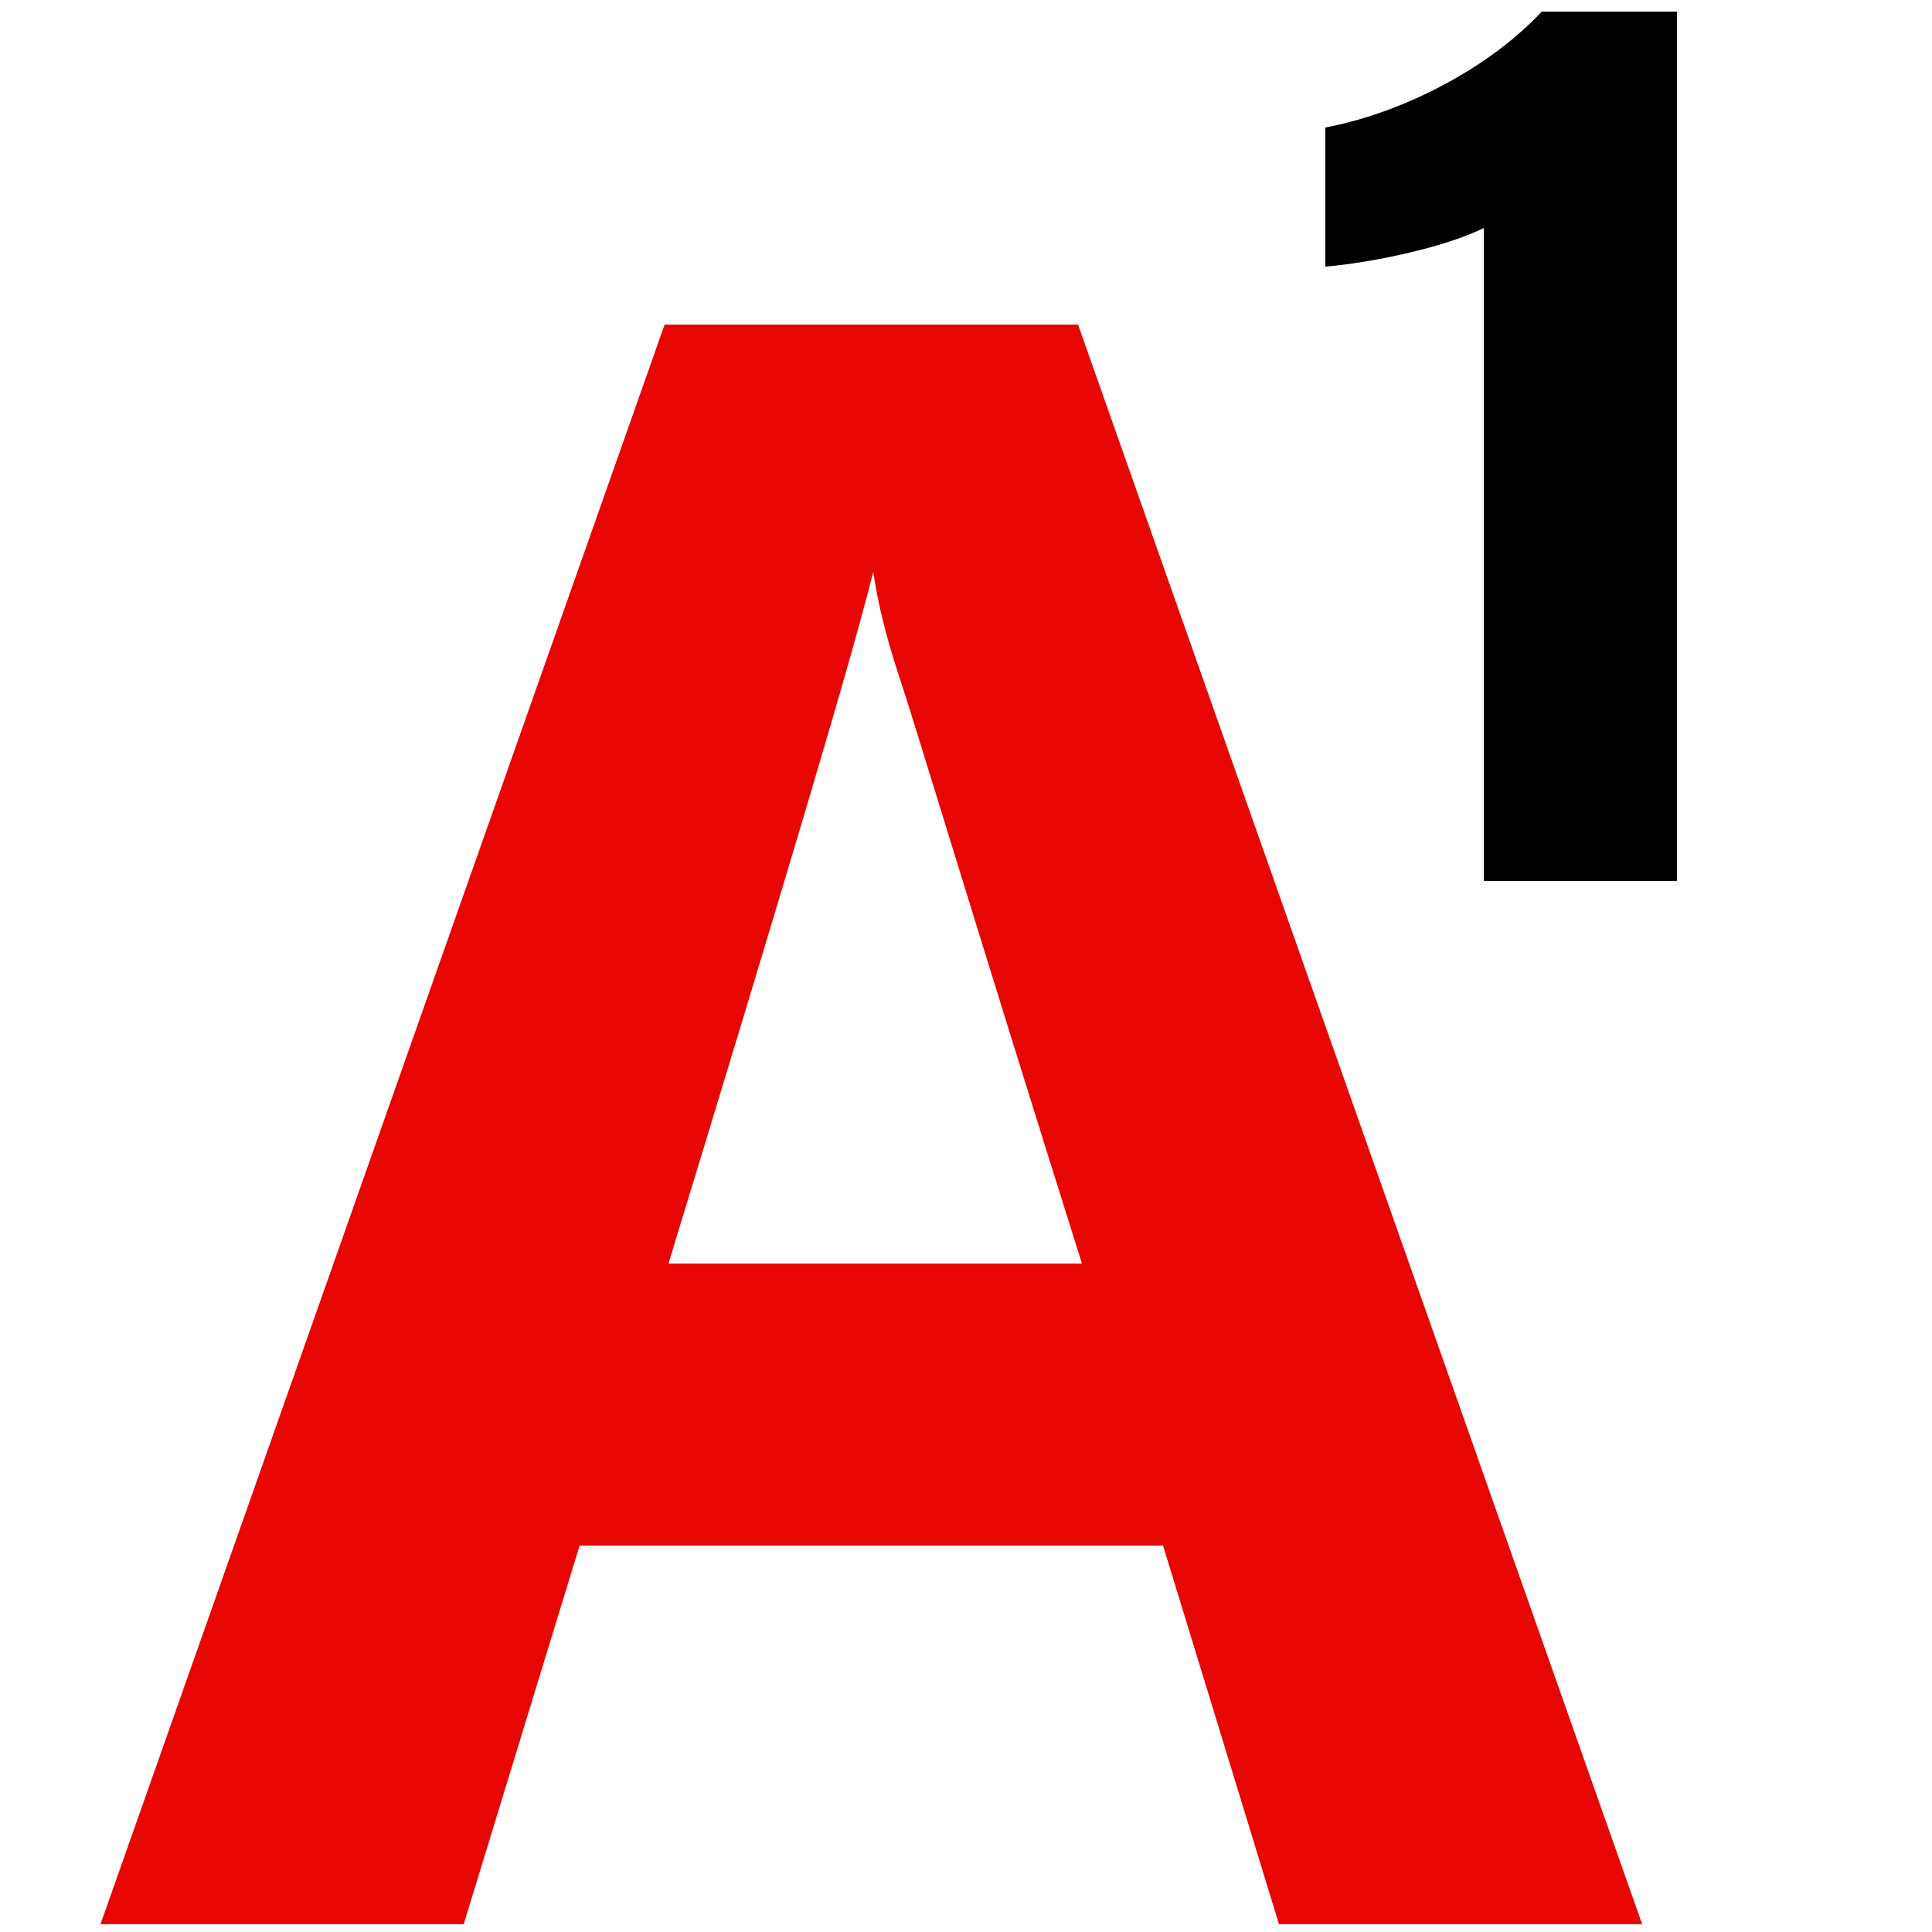
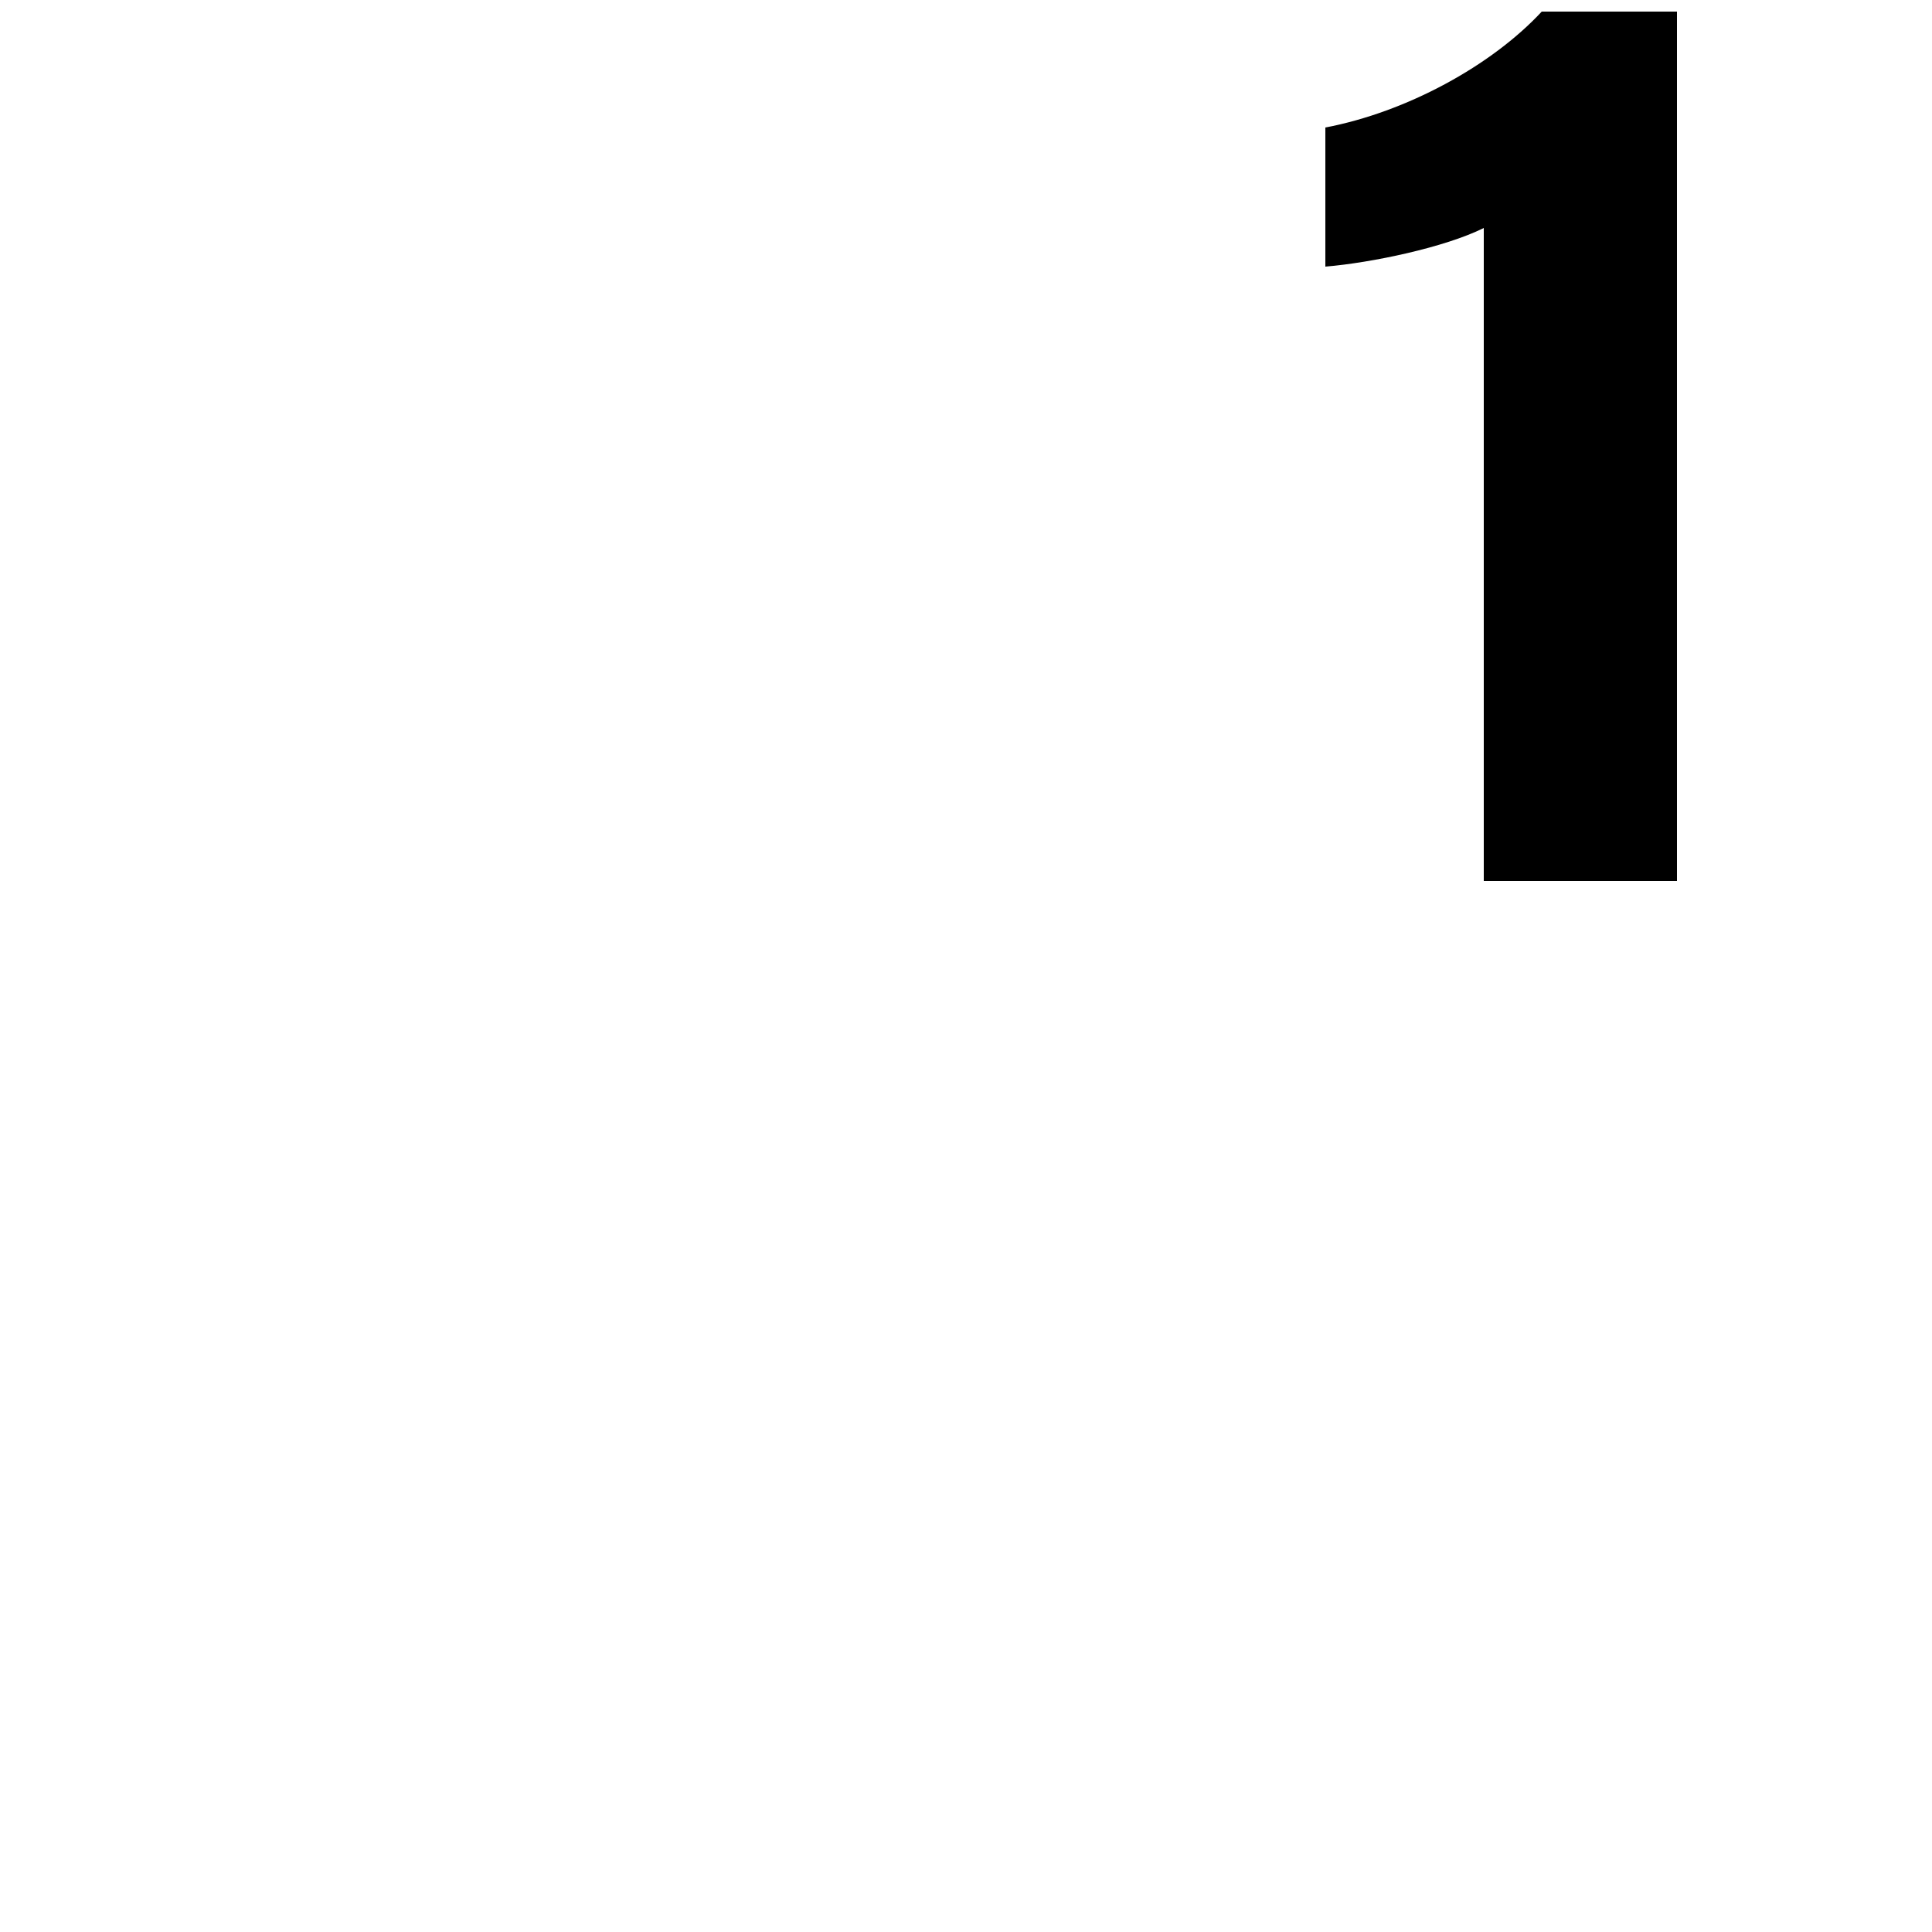
<svg xmlns="http://www.w3.org/2000/svg" version="1.1" id="Слой_1" x="0px" y="0px" viewBox="0 0 50 50" style="enable-background:new 0 0 50 50;" xml:space="preserve">
  <style type="text/css">
	.st0{enable-background:new    ;}
	.st1{fill:#E80605;}
</style>
  <g class="st0">
-     <path class="st1" d="M33.1,49.8l-3-9.8H15l-3,9.8H2.6L17.2,8.4h10.7l14.6,41.4H33.1z M28,32.7c-2.8-8.9-4.3-13.9-4.7-15.1   s-0.6-2.1-0.7-2.8c-0.6,2.4-2.4,8.4-5.3,17.9H28z" />
-   </g>
+     </g>
  <g>
    <path d="M38.4,22.7V5.9c-1,0.5-2.9,0.9-4.1,1V3.3c2.1-0.4,4.3-1.6,5.6-3h3.5v22.5H38.4z" />
  </g>
</svg>